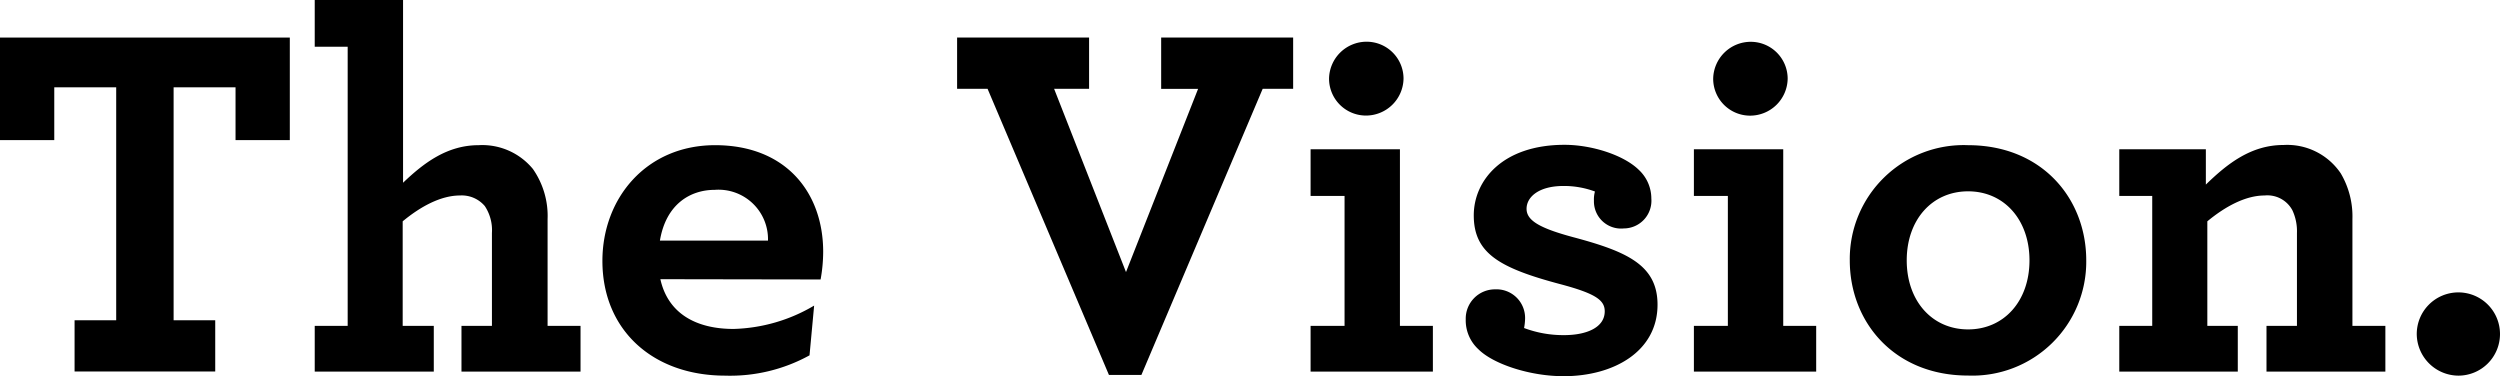
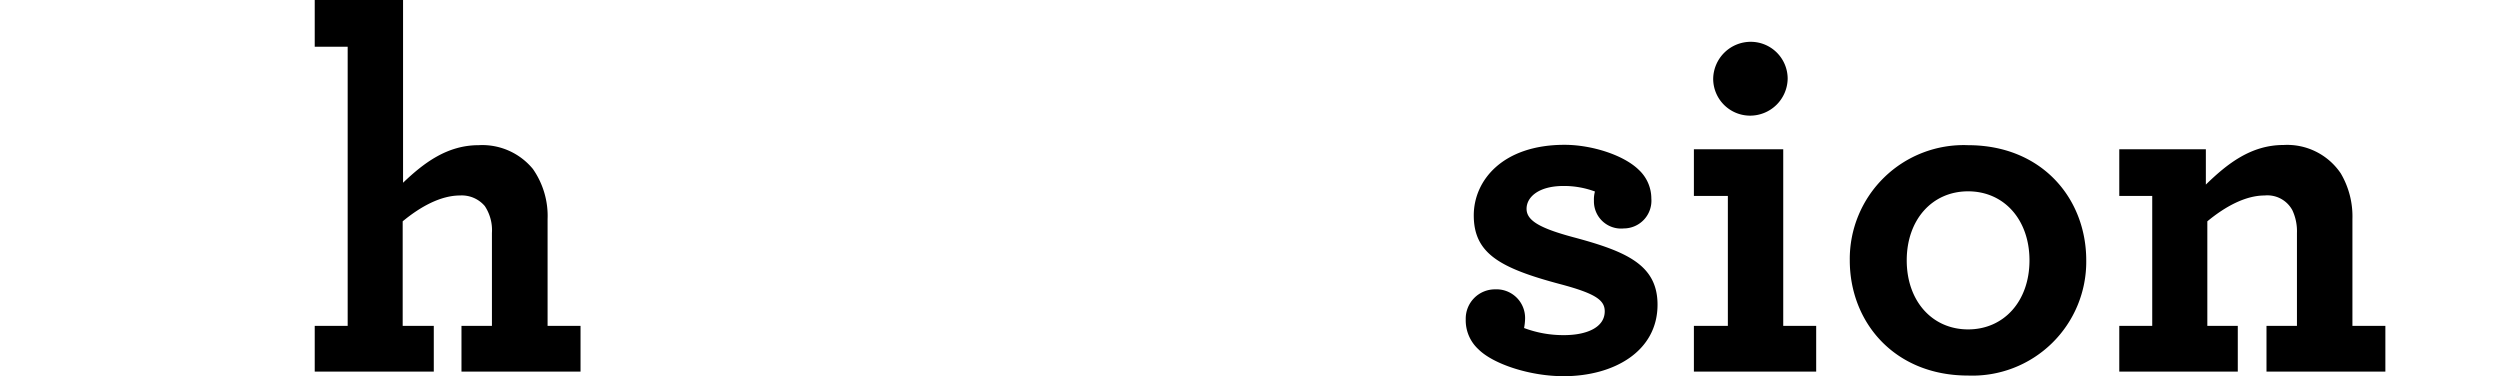
<svg xmlns="http://www.w3.org/2000/svg" id="Layer_1" data-name="Layer 1" viewBox="0 0 270.87 40.75">
  <title>Artboard 3header</title>
-   <path d="M8.08,34.7h4.51V9.46H5.88v5.72H0V4.07H31.4V15.18H25.52V9.46H18.81V34.7h4.51v5.55H8.08Z" />
  <path d="M34.1,5.06V0h9.57V19.8c2.25-2.15,4.78-4.07,8.19-4.07a7.1,7.1,0,0,1,5.88,2.58,8.89,8.89,0,0,1,1.59,5.44V35.31h3.57v4.95H50V35.31h3.3V25.24a4.73,4.73,0,0,0-.77-2.91,3.27,3.27,0,0,0-2.69-1.15c-2.09,0-4.29,1.21-6.21,2.8V35.31H47v4.95H34.1V35.31h3.57V5.06Z" />
-   <path d="M71.55,30.25c.83,3.74,3.9,5.39,7.92,5.39a18,18,0,0,0,8.74-2.53l-.5,5.39a17.82,17.82,0,0,1-9.13,2.2c-7.86,0-13.31-4.95-13.31-12.43,0-6.82,4.78-12.54,12.21-12.54,7.7,0,11.71,5.17,11.71,11.55a17,17,0,0,1-.28,3Zm-.05-4.18H83.21a5.36,5.36,0,0,0-5.77-5.5C74.8,20.57,72.16,22.11,71.5,26.07Z" />
-   <path d="M107,9.62h-3.3V4.07H118V9.62h-3.79L122,29.48l7.81-19.85h-4V4.07h14.3V9.62h-3.3l-13.14,31h-3.52Z" />
-   <path d="M142,35.31h3.68V21.23H142V16.17h9.68V35.31h3.57v4.95H142ZM144,8.52a4.07,4.07,0,0,1,4.07-4,4,4,0,0,1,4,4,4.07,4.07,0,0,1-4.07,4A4,4,0,0,1,144,8.52Z" />
  <path d="M175.94,24.75a2.94,2.94,0,0,1-3.24-3,3.23,3.23,0,0,1,.11-1,9.64,9.64,0,0,0-3.41-.6c-2.7,0-4,1.21-4,2.47s1.38,2.09,5.06,3.08c5.77,1.54,9.13,3,9.13,7.31,0,5.06-4.73,7.75-10.17,7.75-3.68,0-7.64-1.32-9.24-2.92a4.25,4.25,0,0,1-1.37-3.24A3.17,3.17,0,0,1,162,31.35a3.1,3.1,0,0,1,3.24,3.19,6,6,0,0,1-.11,1,12.06,12.06,0,0,0,4.34.77c2.42,0,4.4-.82,4.4-2.58,0-1.21-1-1.92-4.73-2.92-6.65-1.76-9.46-3.35-9.46-7.48,0-3.74,3.08-7.64,9.84-7.64,2.92,0,6.43,1.1,8.08,2.75a4.25,4.25,0,0,1,1.32,3.08A3,3,0,0,1,175.94,24.75Z" />
  <path d="M183.53,35.31h3.68V21.23h-3.68V16.17h9.68V35.31h3.57v4.95H183.53Zm2.09-26.78a4.07,4.07,0,0,1,4.07-4,4,4,0,0,1,4,4,4.07,4.07,0,0,1-4.07,4A4,4,0,0,1,185.62,8.52Z" />
  <path d="M200.42,28.21a12.34,12.34,0,0,1,12.81-12.48c8,0,12.81,5.77,12.81,12.48a12.34,12.34,0,0,1-12.81,12.48C205.26,40.69,200.42,34.92,200.42,28.21Zm19.47,0c0-4.4-2.75-7.48-6.65-7.48s-6.65,3.08-6.65,7.48,2.75,7.48,6.65,7.48S219.89,32.61,219.89,28.21Z" />
  <path d="M239,20c2.31-2.25,4.89-4.29,8.41-4.29a7,7,0,0,1,6.21,3.08,9.18,9.18,0,0,1,1.26,4.95V35.31h3.57v4.95H245.57V35.31h3.3V25.24a5.35,5.35,0,0,0-.5-2.47,3.07,3.07,0,0,0-3-1.59c-2.09,0-4.29,1.21-6.21,2.8V35.31h3.3v4.95H229.62V35.31h3.57V21.23h-3.57V16.17H239Z" />
-   <path d="M261.85,36.19a4.51,4.51,0,1,1,4.51,4.51A4.54,4.54,0,0,1,261.85,36.19Z" />
</svg>